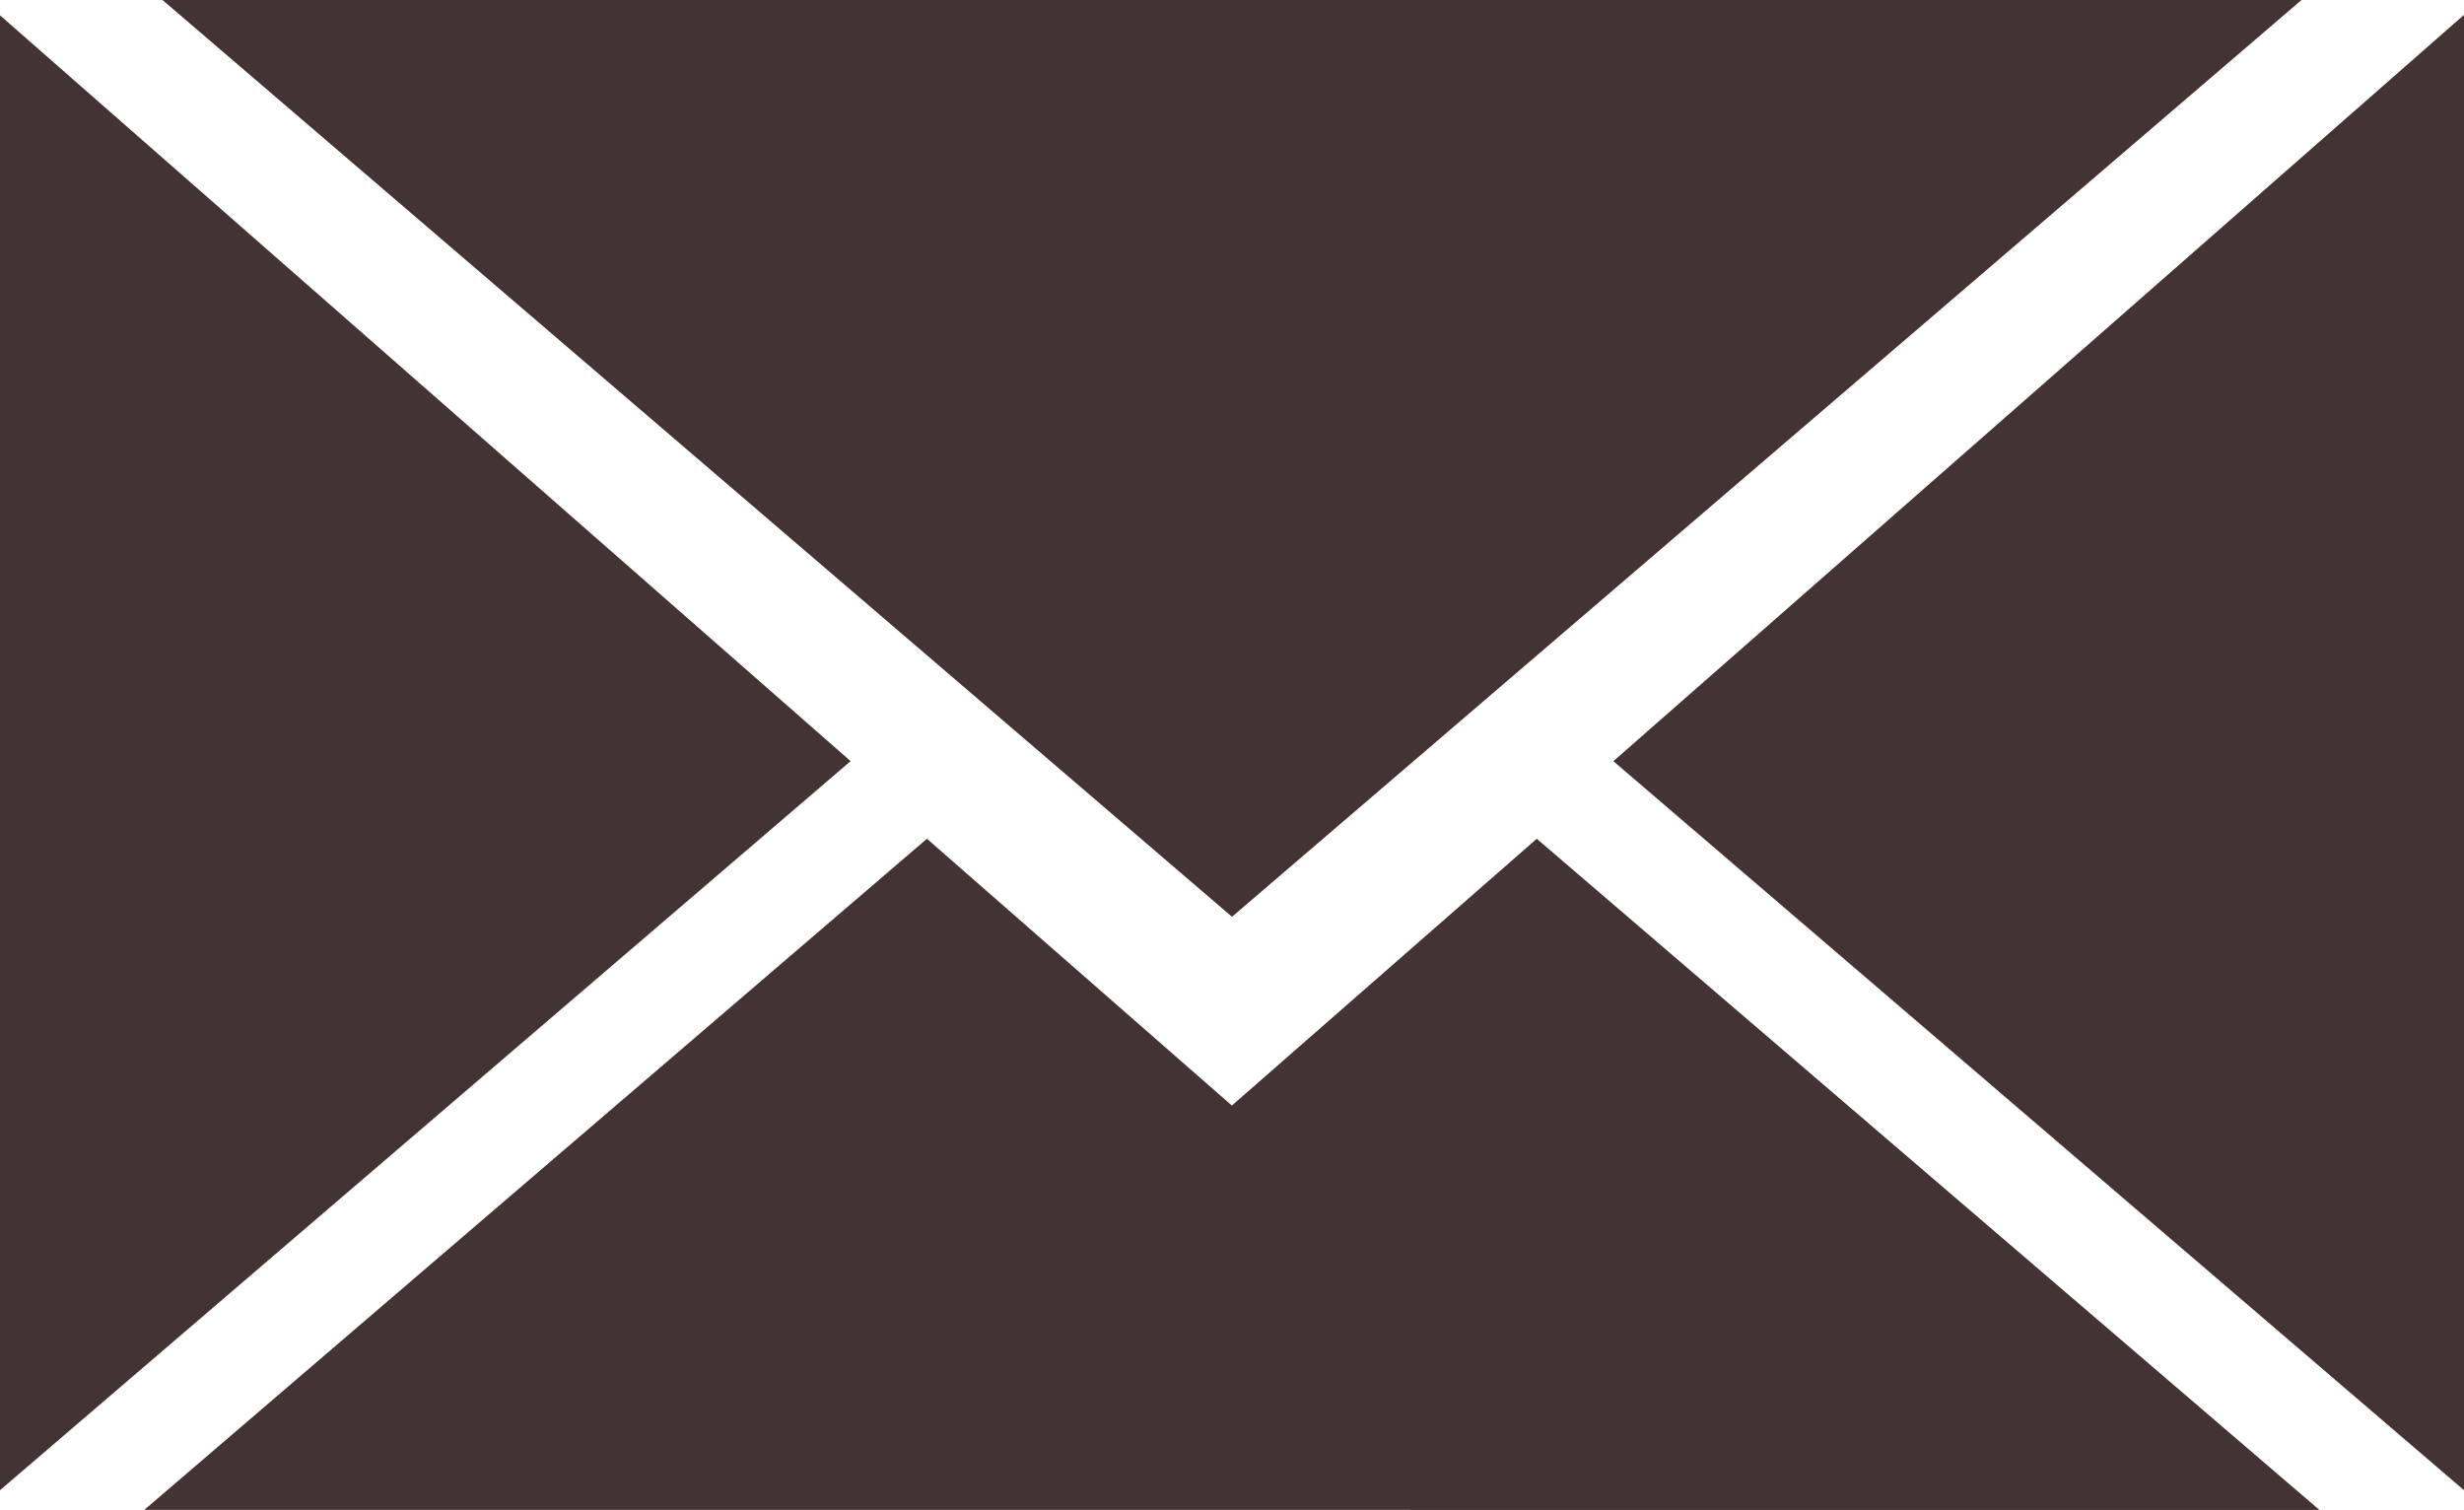
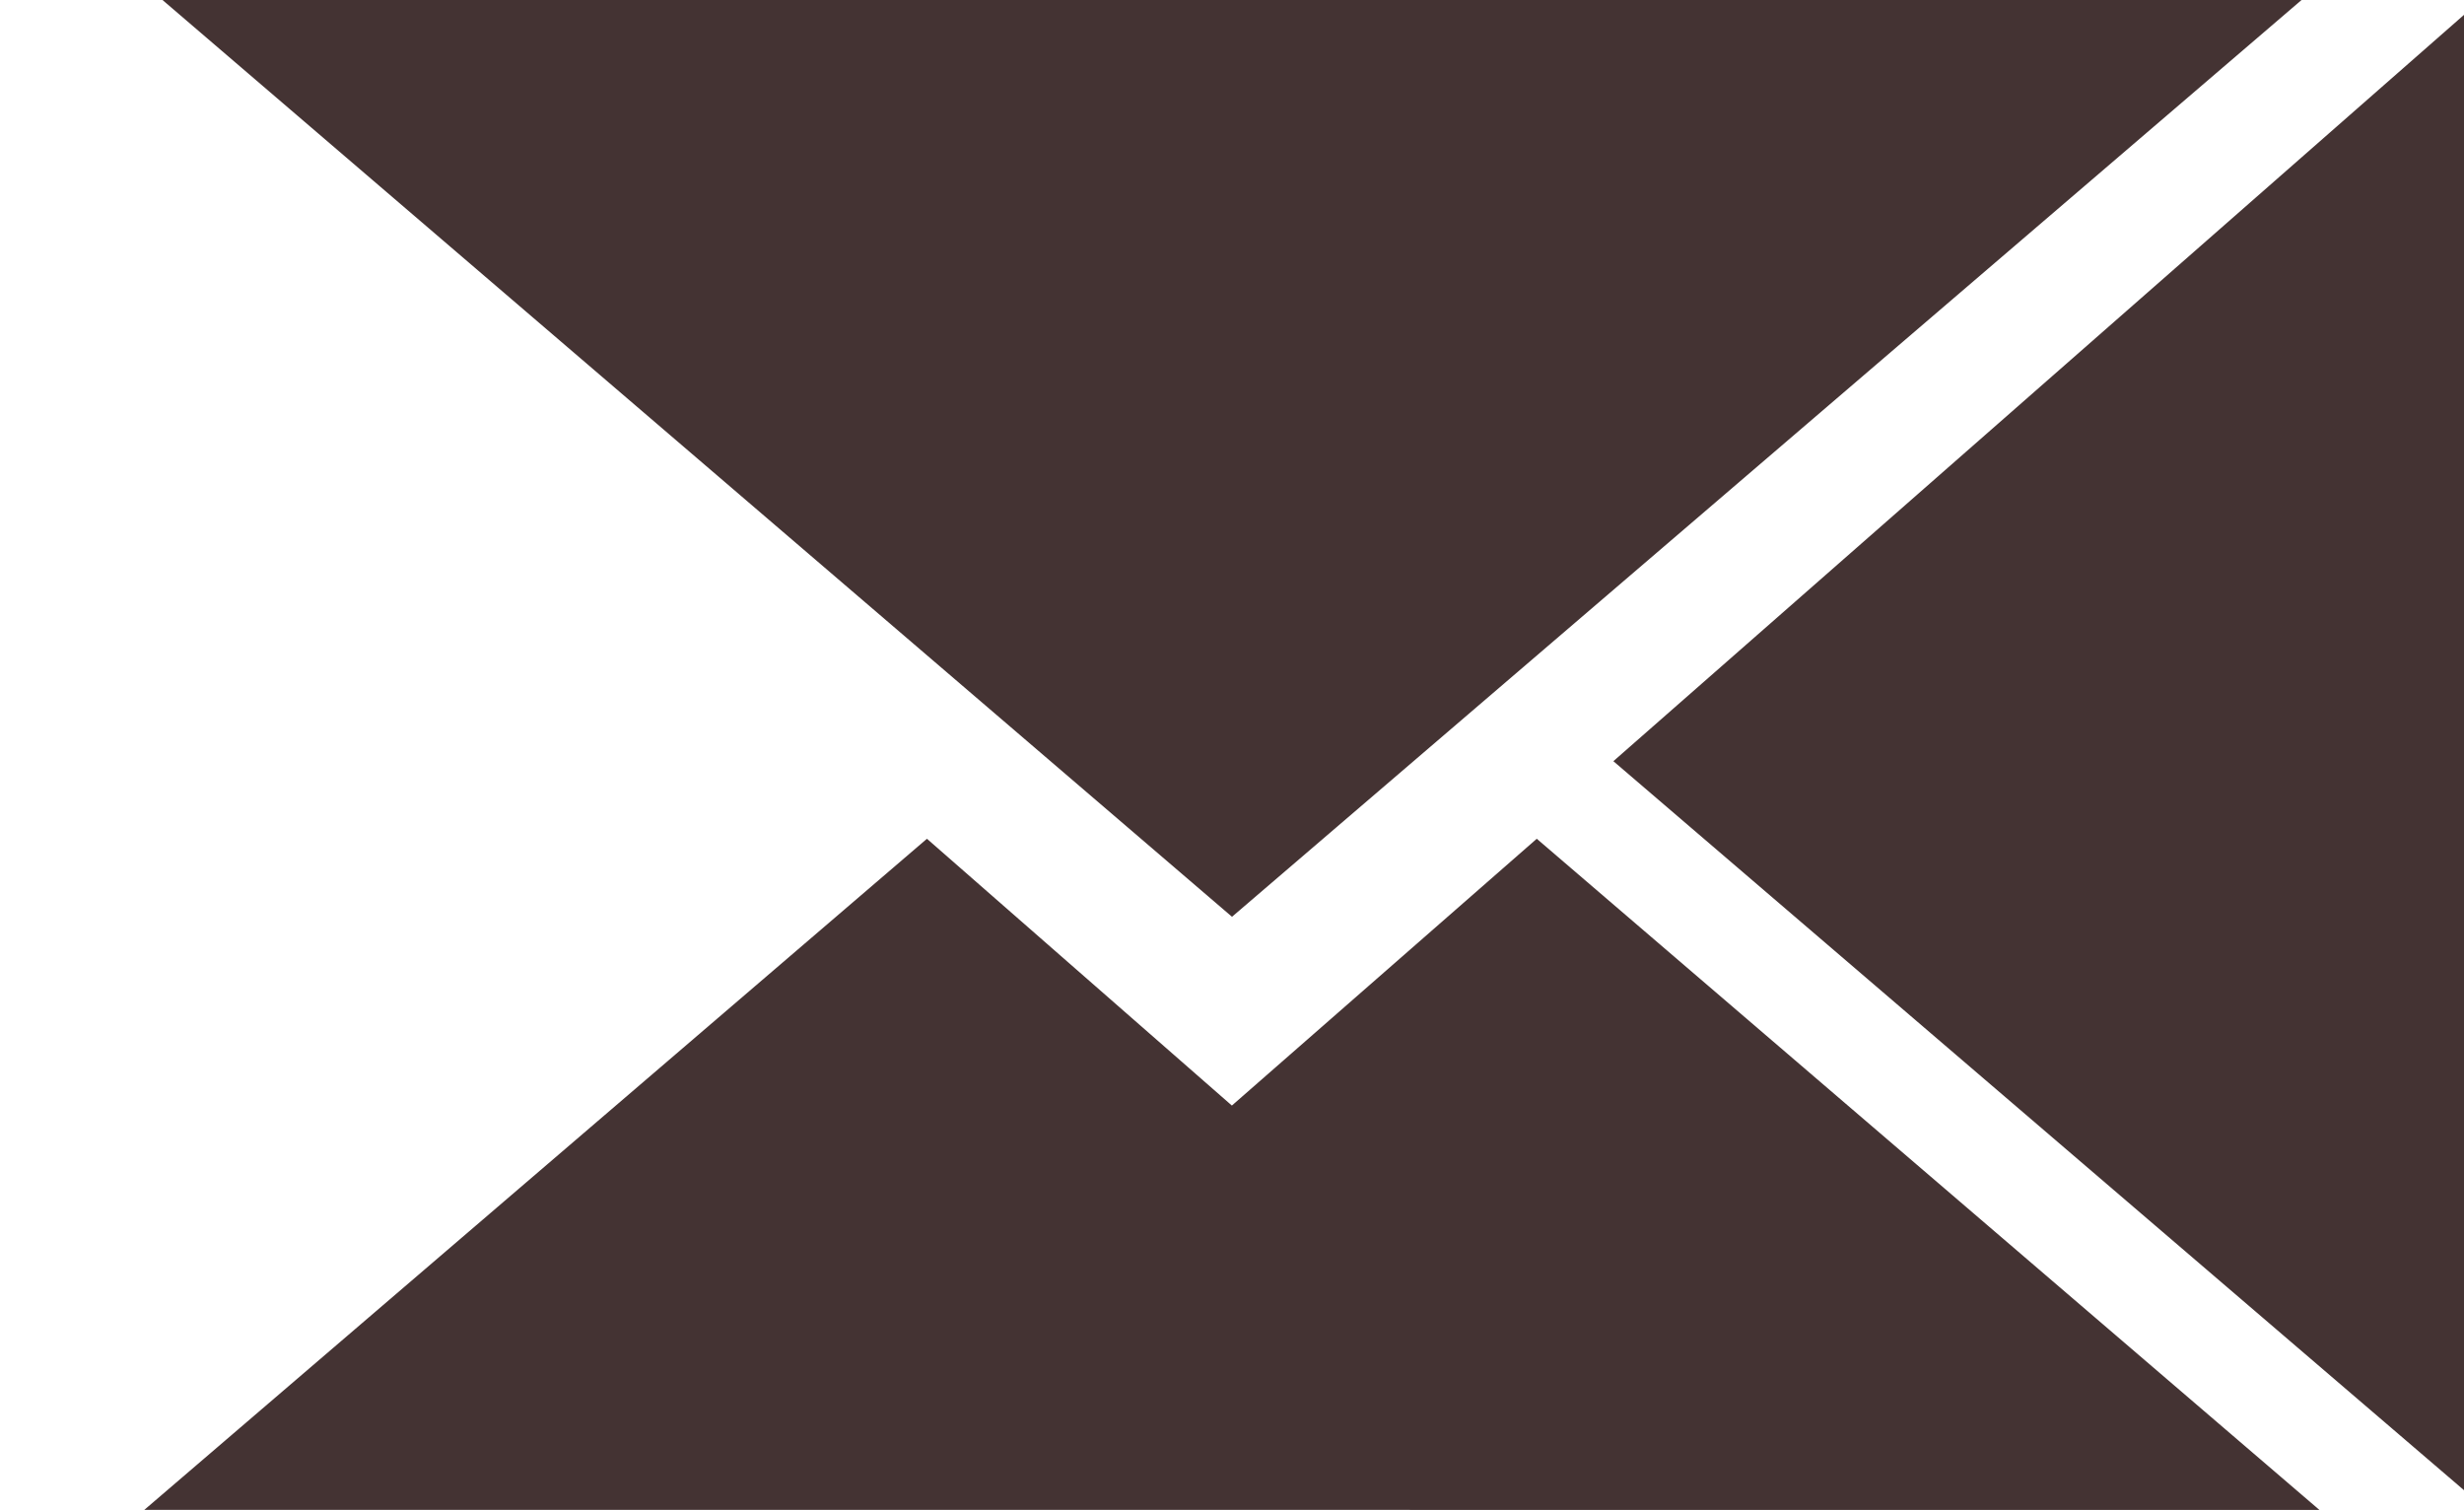
<svg xmlns="http://www.w3.org/2000/svg" id="Group_128" data-name="Group 128" width="58.244" height="35.689" viewBox="0 0 58.244 35.689">
  <path id="Path_188" data-name="Path 188" d="M791.792,268.086,766.51,289.756l-25.282-21.671Z" transform="translate(-737.388 -268.086)" fill="#433" />
-   <path id="Path_189" data-name="Path 189" d="M733.839,268.781l20.107,17.629-20.107,17.233Z" transform="translate(-733.839 -268.419)" fill="#433" />
  <path id="Path_190" data-name="Path 190" d="M740.4,321.522,758.9,305.659l7.208,6.306,7.207-6.306,18.5,15.864Z" transform="translate(-736.989 -285.833)" fill="#433" />
  <path id="Path_191" data-name="Path 191" d="M827.333,303.632,807.226,286.4l20.107-17.641Z" transform="translate(-769.089 -268.408)" fill="#433" />
</svg>